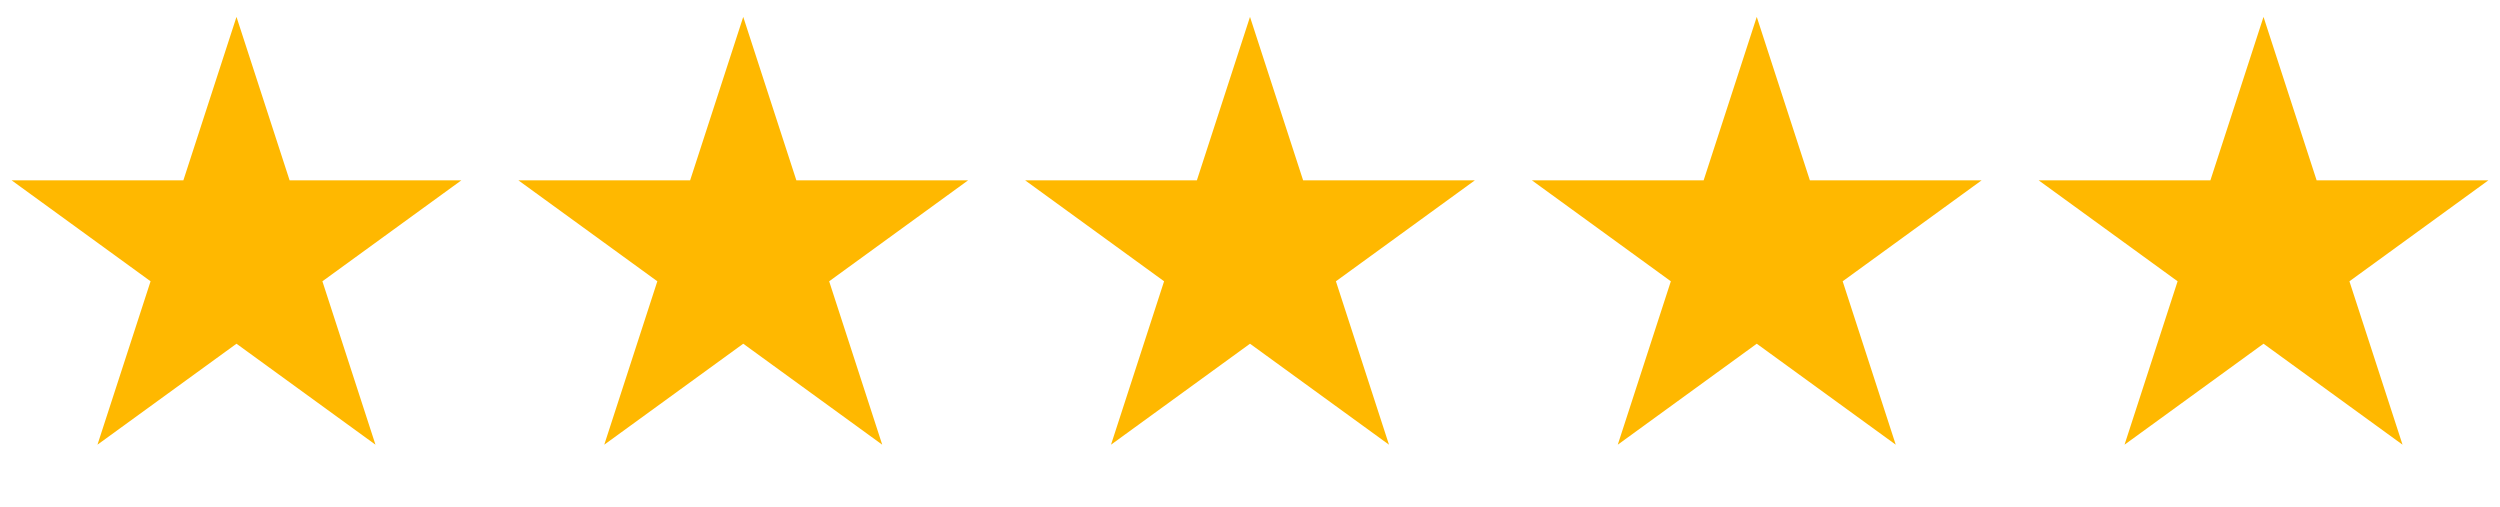
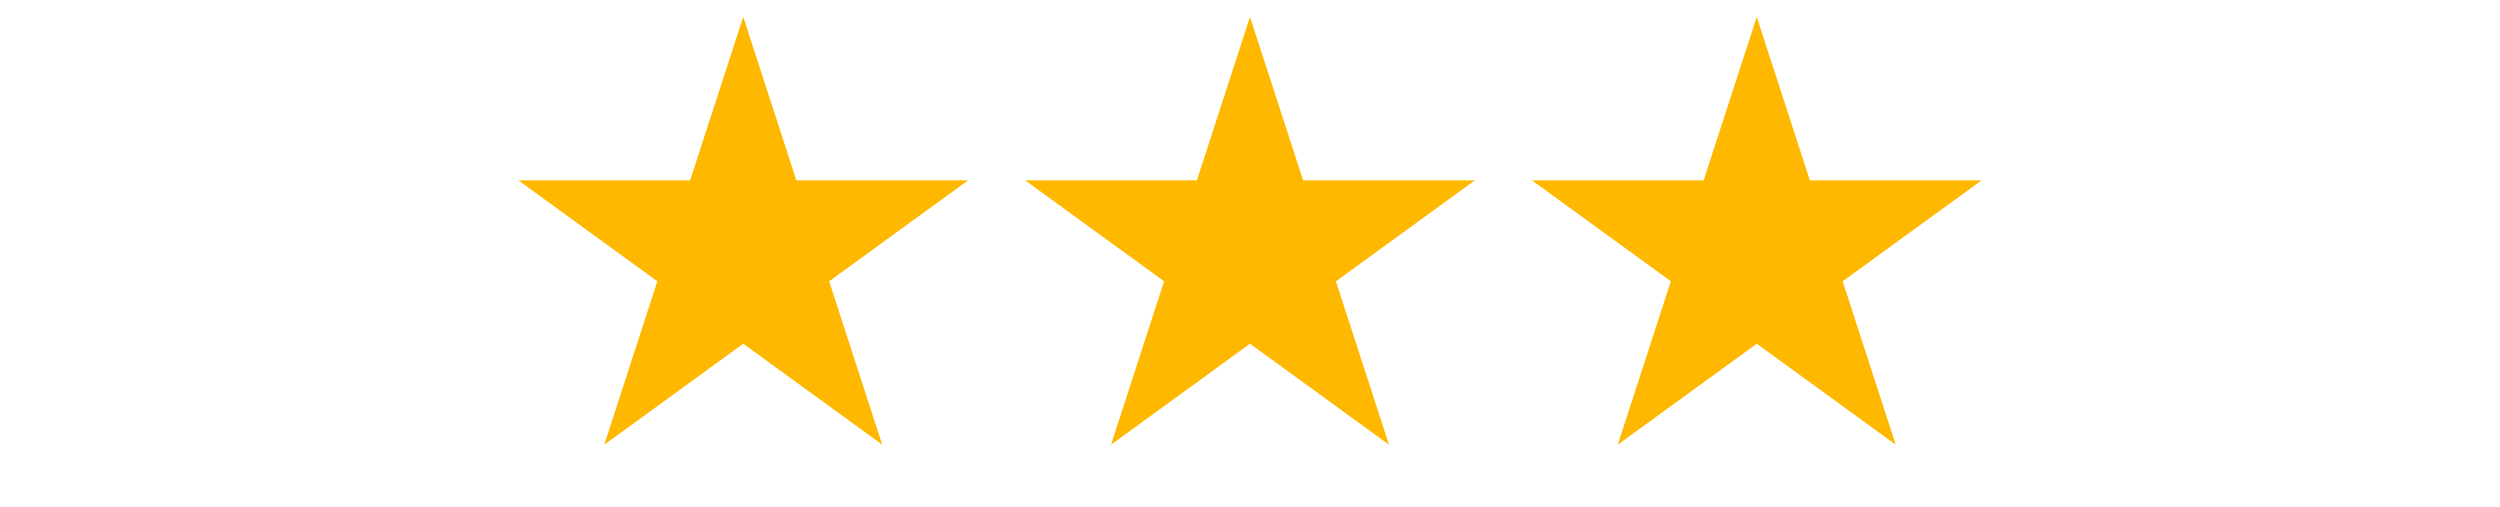
<svg xmlns="http://www.w3.org/2000/svg" width="74" height="15" viewBox="0 0 74 15" fill="none">
-   <path d="M7 0.5L8.572 5.337H13.657L9.543 8.326L11.114 13.163L7 10.174L2.885 13.163L4.457 8.326L0.343 5.337H5.428L7 0.5Z" fill="#FFB800" />
  <path d="M22 0.5L23.572 5.337H28.657L24.543 8.326L26.114 13.163L22 10.174L17.886 13.163L19.457 8.326L15.343 5.337H20.428L22 0.5Z" fill="#FFB800" />
  <path d="M37 0.5L38.572 5.337H43.657L39.543 8.326L41.114 13.163L37 10.174L32.886 13.163L34.457 8.326L30.343 5.337H35.428L37 0.5Z" fill="#FFB800" />
  <path d="M52 0.5L53.572 5.337H58.657L54.543 8.326L56.114 13.163L52 10.174L47.886 13.163L49.457 8.326L45.343 5.337H50.428L52 0.5Z" fill="#FFB800" />
-   <path d="M67 0.5L68.572 5.337H73.657L69.543 8.326L71.115 13.163L67 10.174L62.886 13.163L64.457 8.326L60.343 5.337H65.428L67 0.5Z" fill="#FFB800" />
</svg>